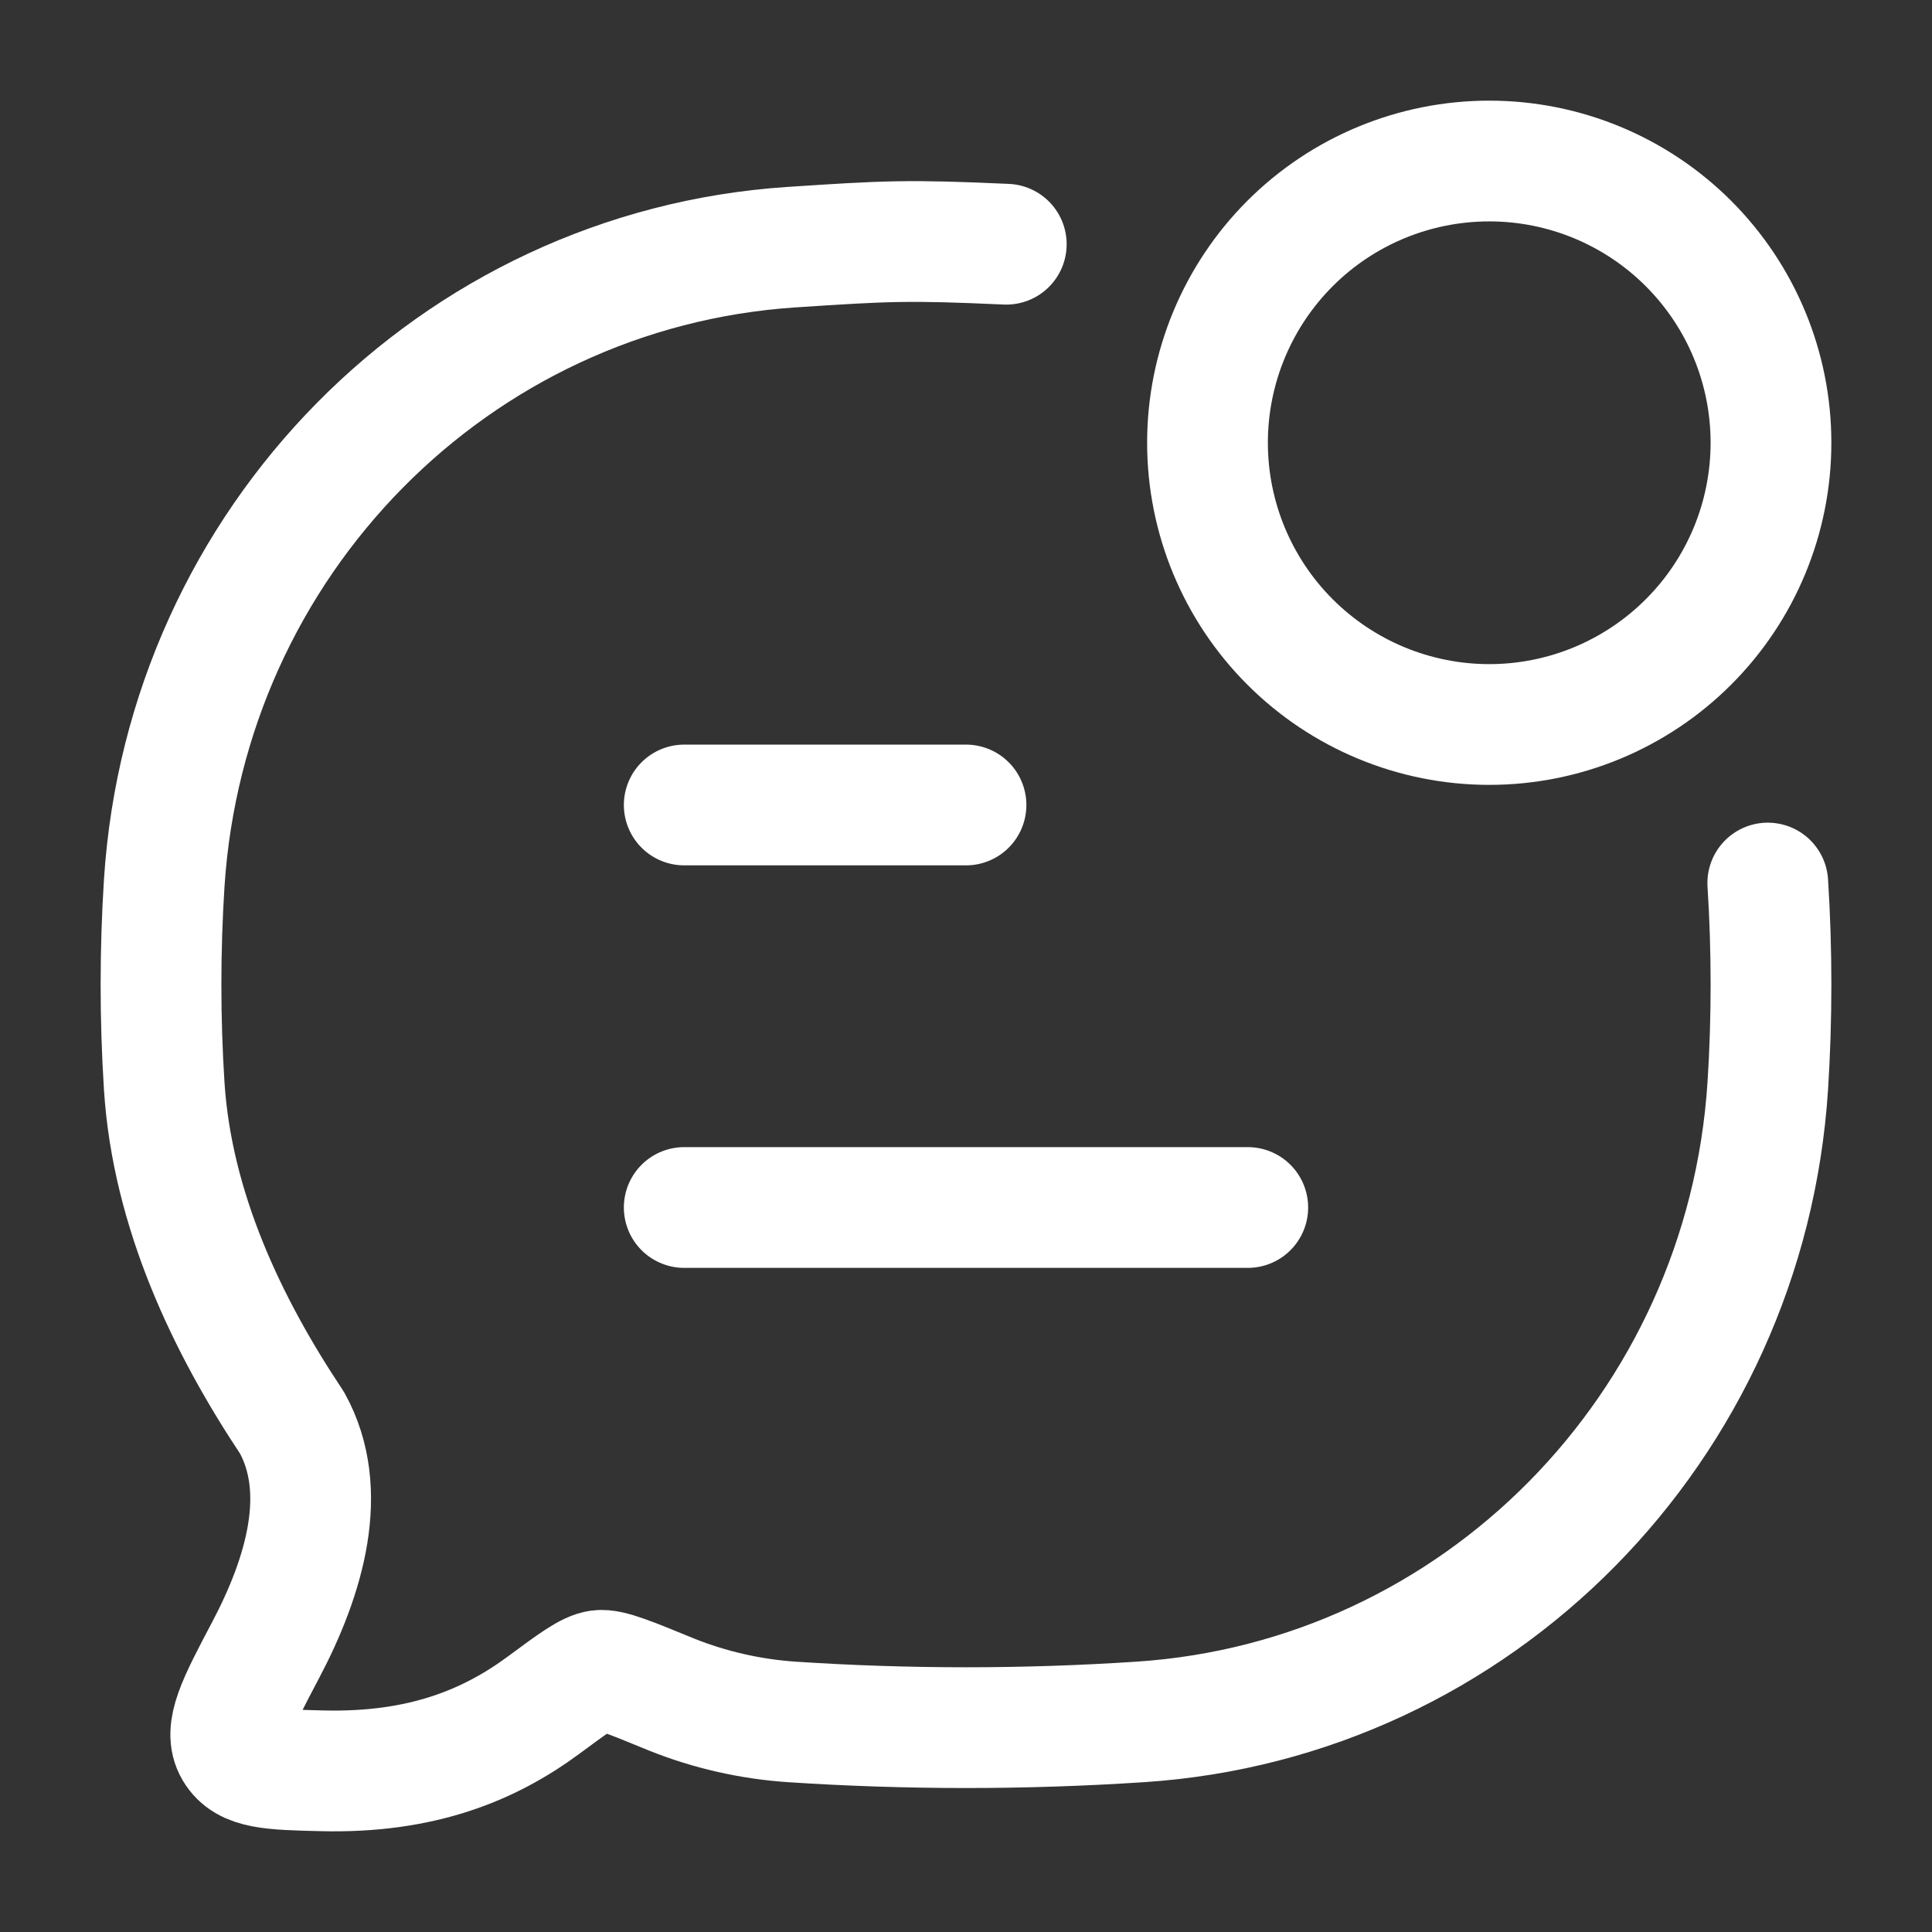
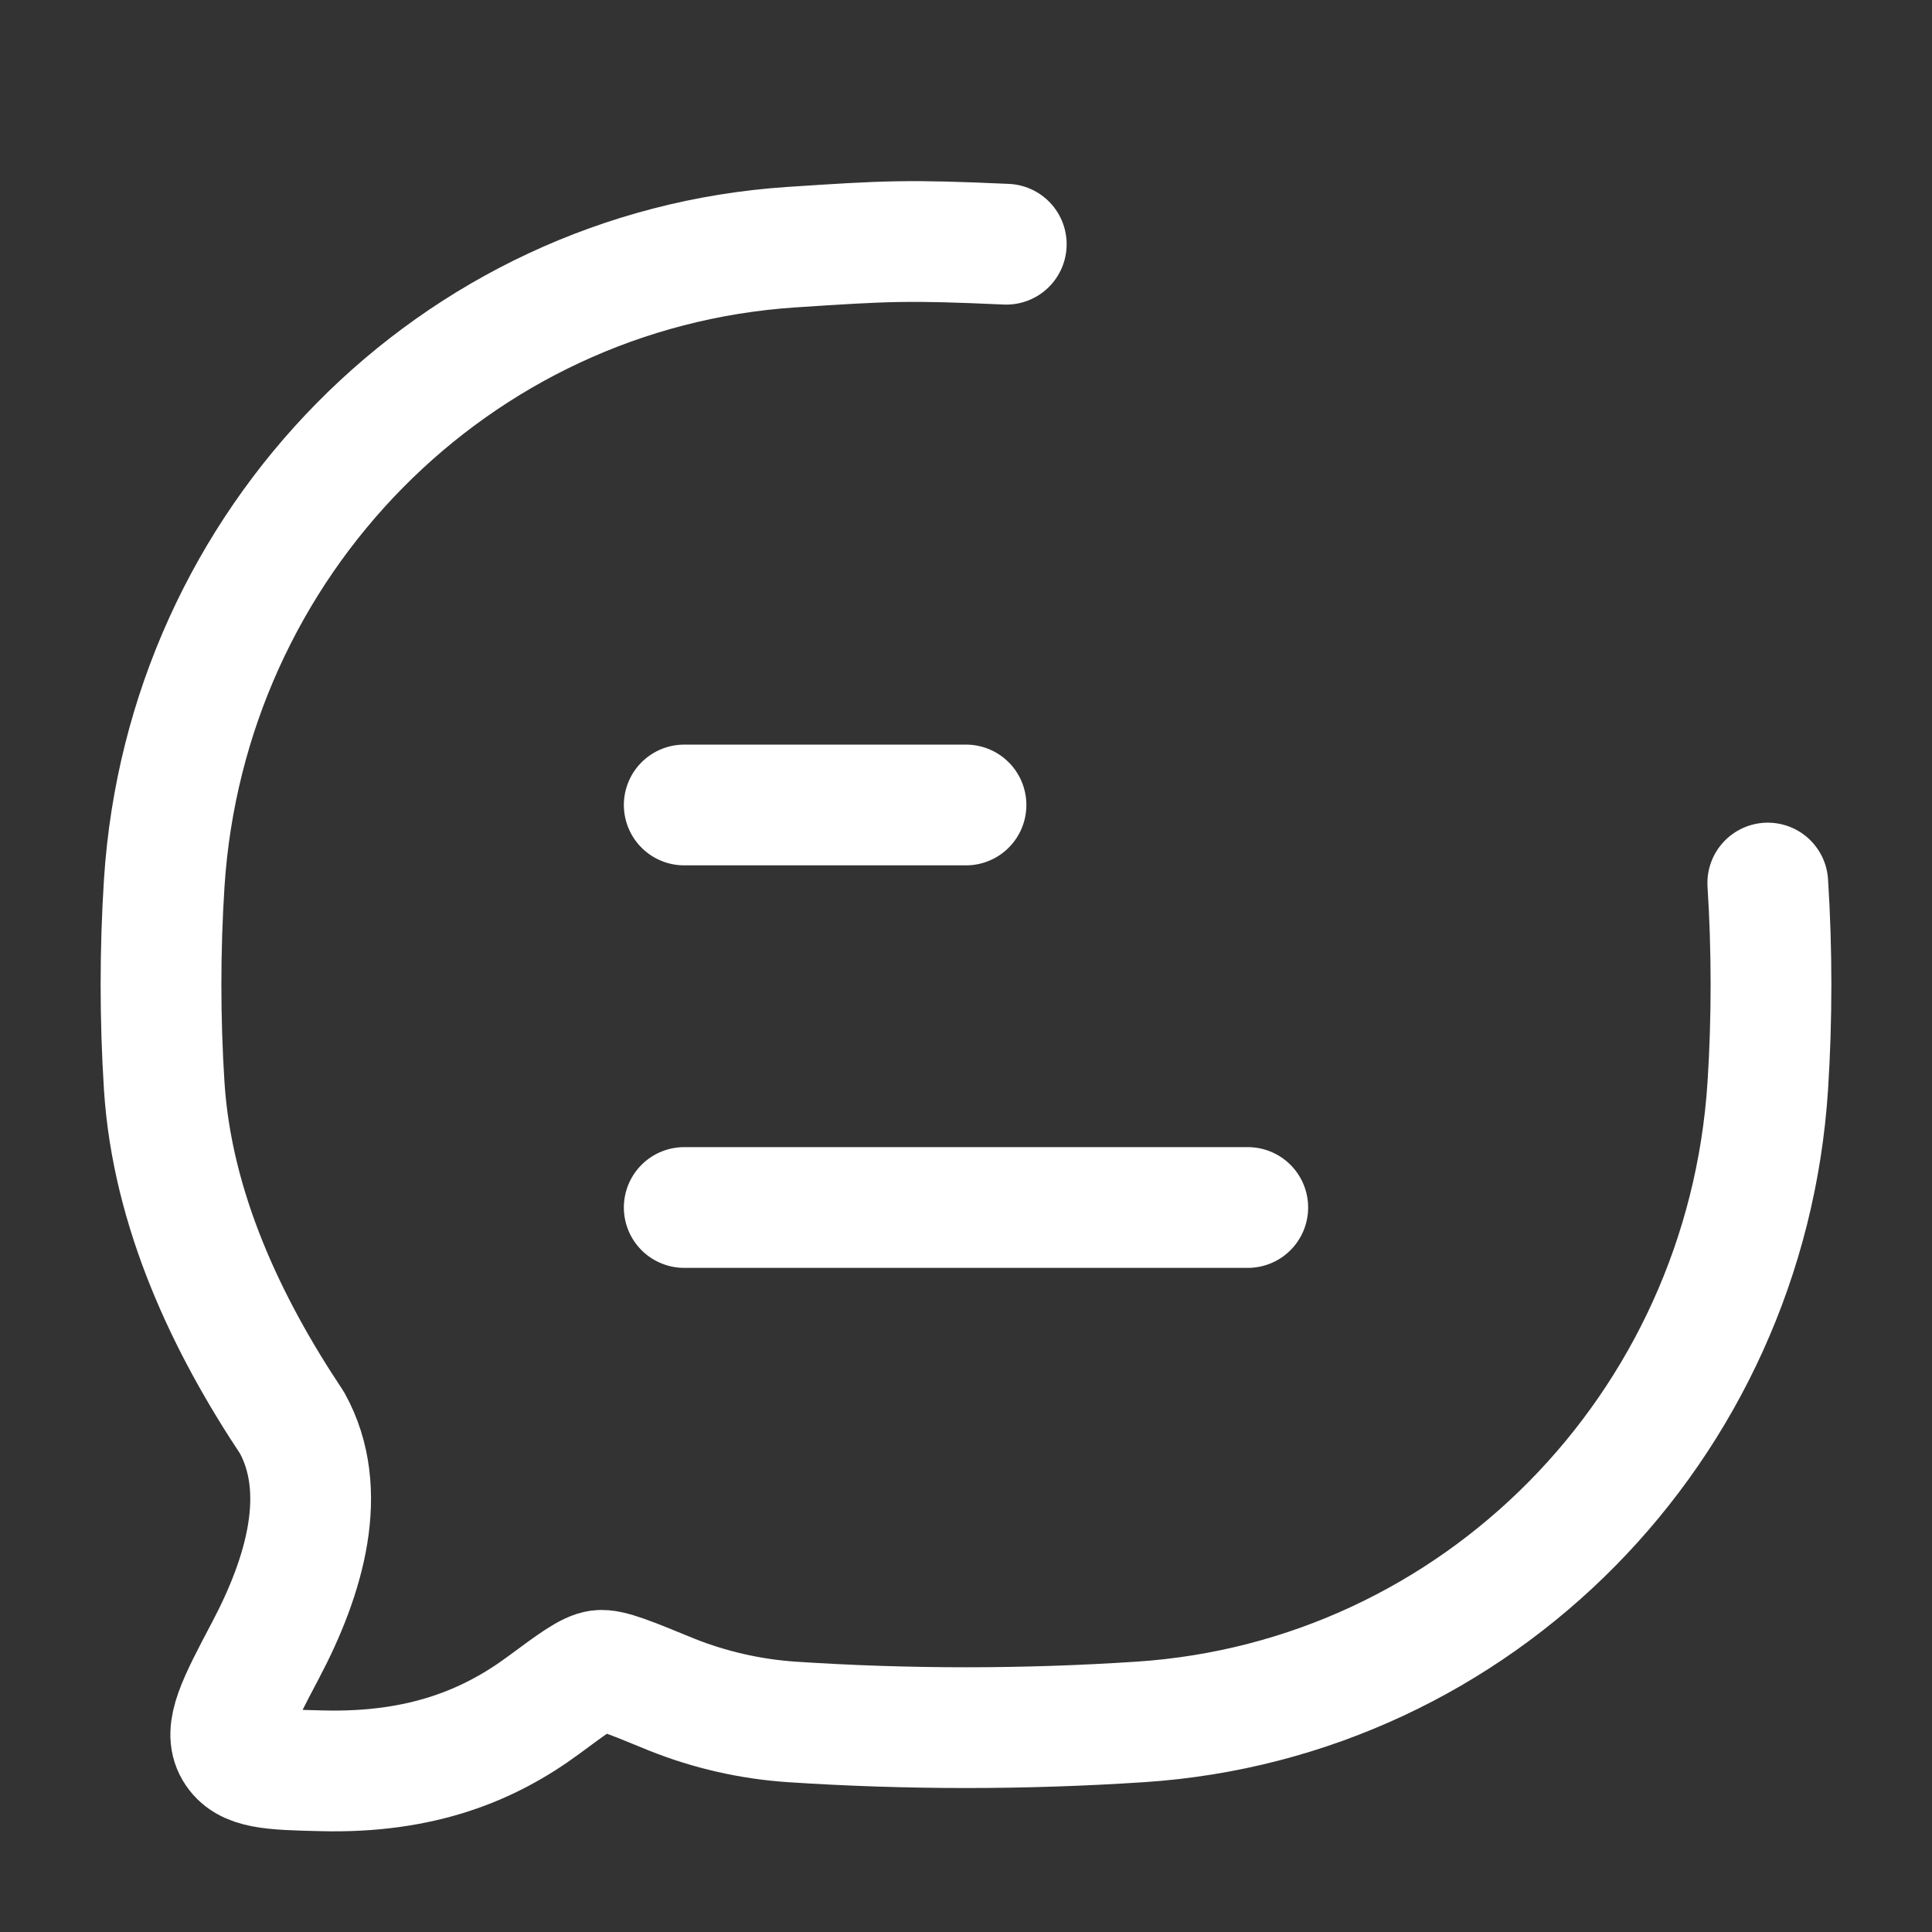
<svg xmlns="http://www.w3.org/2000/svg" width="32" height="32" viewBox="0 0 32 32" fill="none">
  <rect x="0" y="0" width="32" height="32" fill="#333333" stroke="none" />
  <g clip-path="url(#clip0_1741_56)">
    <path d="M29.28 14.626C29.351 15.733 29.351 16.88 29.28 17.986C28.915 23.644 24.472 28.15 18.893 28.52C16.966 28.647 15.034 28.647 13.107 28.52C12.427 28.473 11.758 28.321 11.125 28.068C10.443 27.788 10.101 27.646 9.927 27.668C9.753 27.689 9.501 27.874 8.999 28.246C8.111 28.9 6.992 29.372 5.332 29.33C4.493 29.31 4.075 29.3 3.887 28.98C3.699 28.66 3.932 28.217 4.4 27.33C5.049 26.101 5.46 24.693 4.837 23.566C3.764 21.956 2.853 20.048 2.72 17.988C2.649 16.869 2.649 15.747 2.72 14.628C3.085 8.97 7.528 4.465 13.107 4.094C14.709 3.988 15.041 3.972 16.667 4.045M11.333 20H20.667M11.333 13.333H16" stroke="white" stroke-width="2" stroke-linecap="round" stroke-linejoin="round" />
-     <path d="M29.333 7.333C29.333 8.571 28.842 9.758 27.966 10.633C27.091 11.508 25.904 12 24.667 12C23.429 12 22.242 11.508 21.367 10.633C20.492 9.758 20 8.571 20 7.333C20 6.095 20.492 4.909 21.367 4.033C22.242 3.158 23.429 2.667 24.667 2.667C25.904 2.667 27.091 3.158 27.966 4.033C28.842 4.909 29.333 6.095 29.333 7.333Z" stroke="white" stroke-width="2" stroke-linecap="round" stroke-linejoin="round" />
  </g>
  <defs>
    <clipPath id="clip0_1741_56">
      <rect width="32" height="32" fill="white" />
    </clipPath>
  </defs>
</svg>